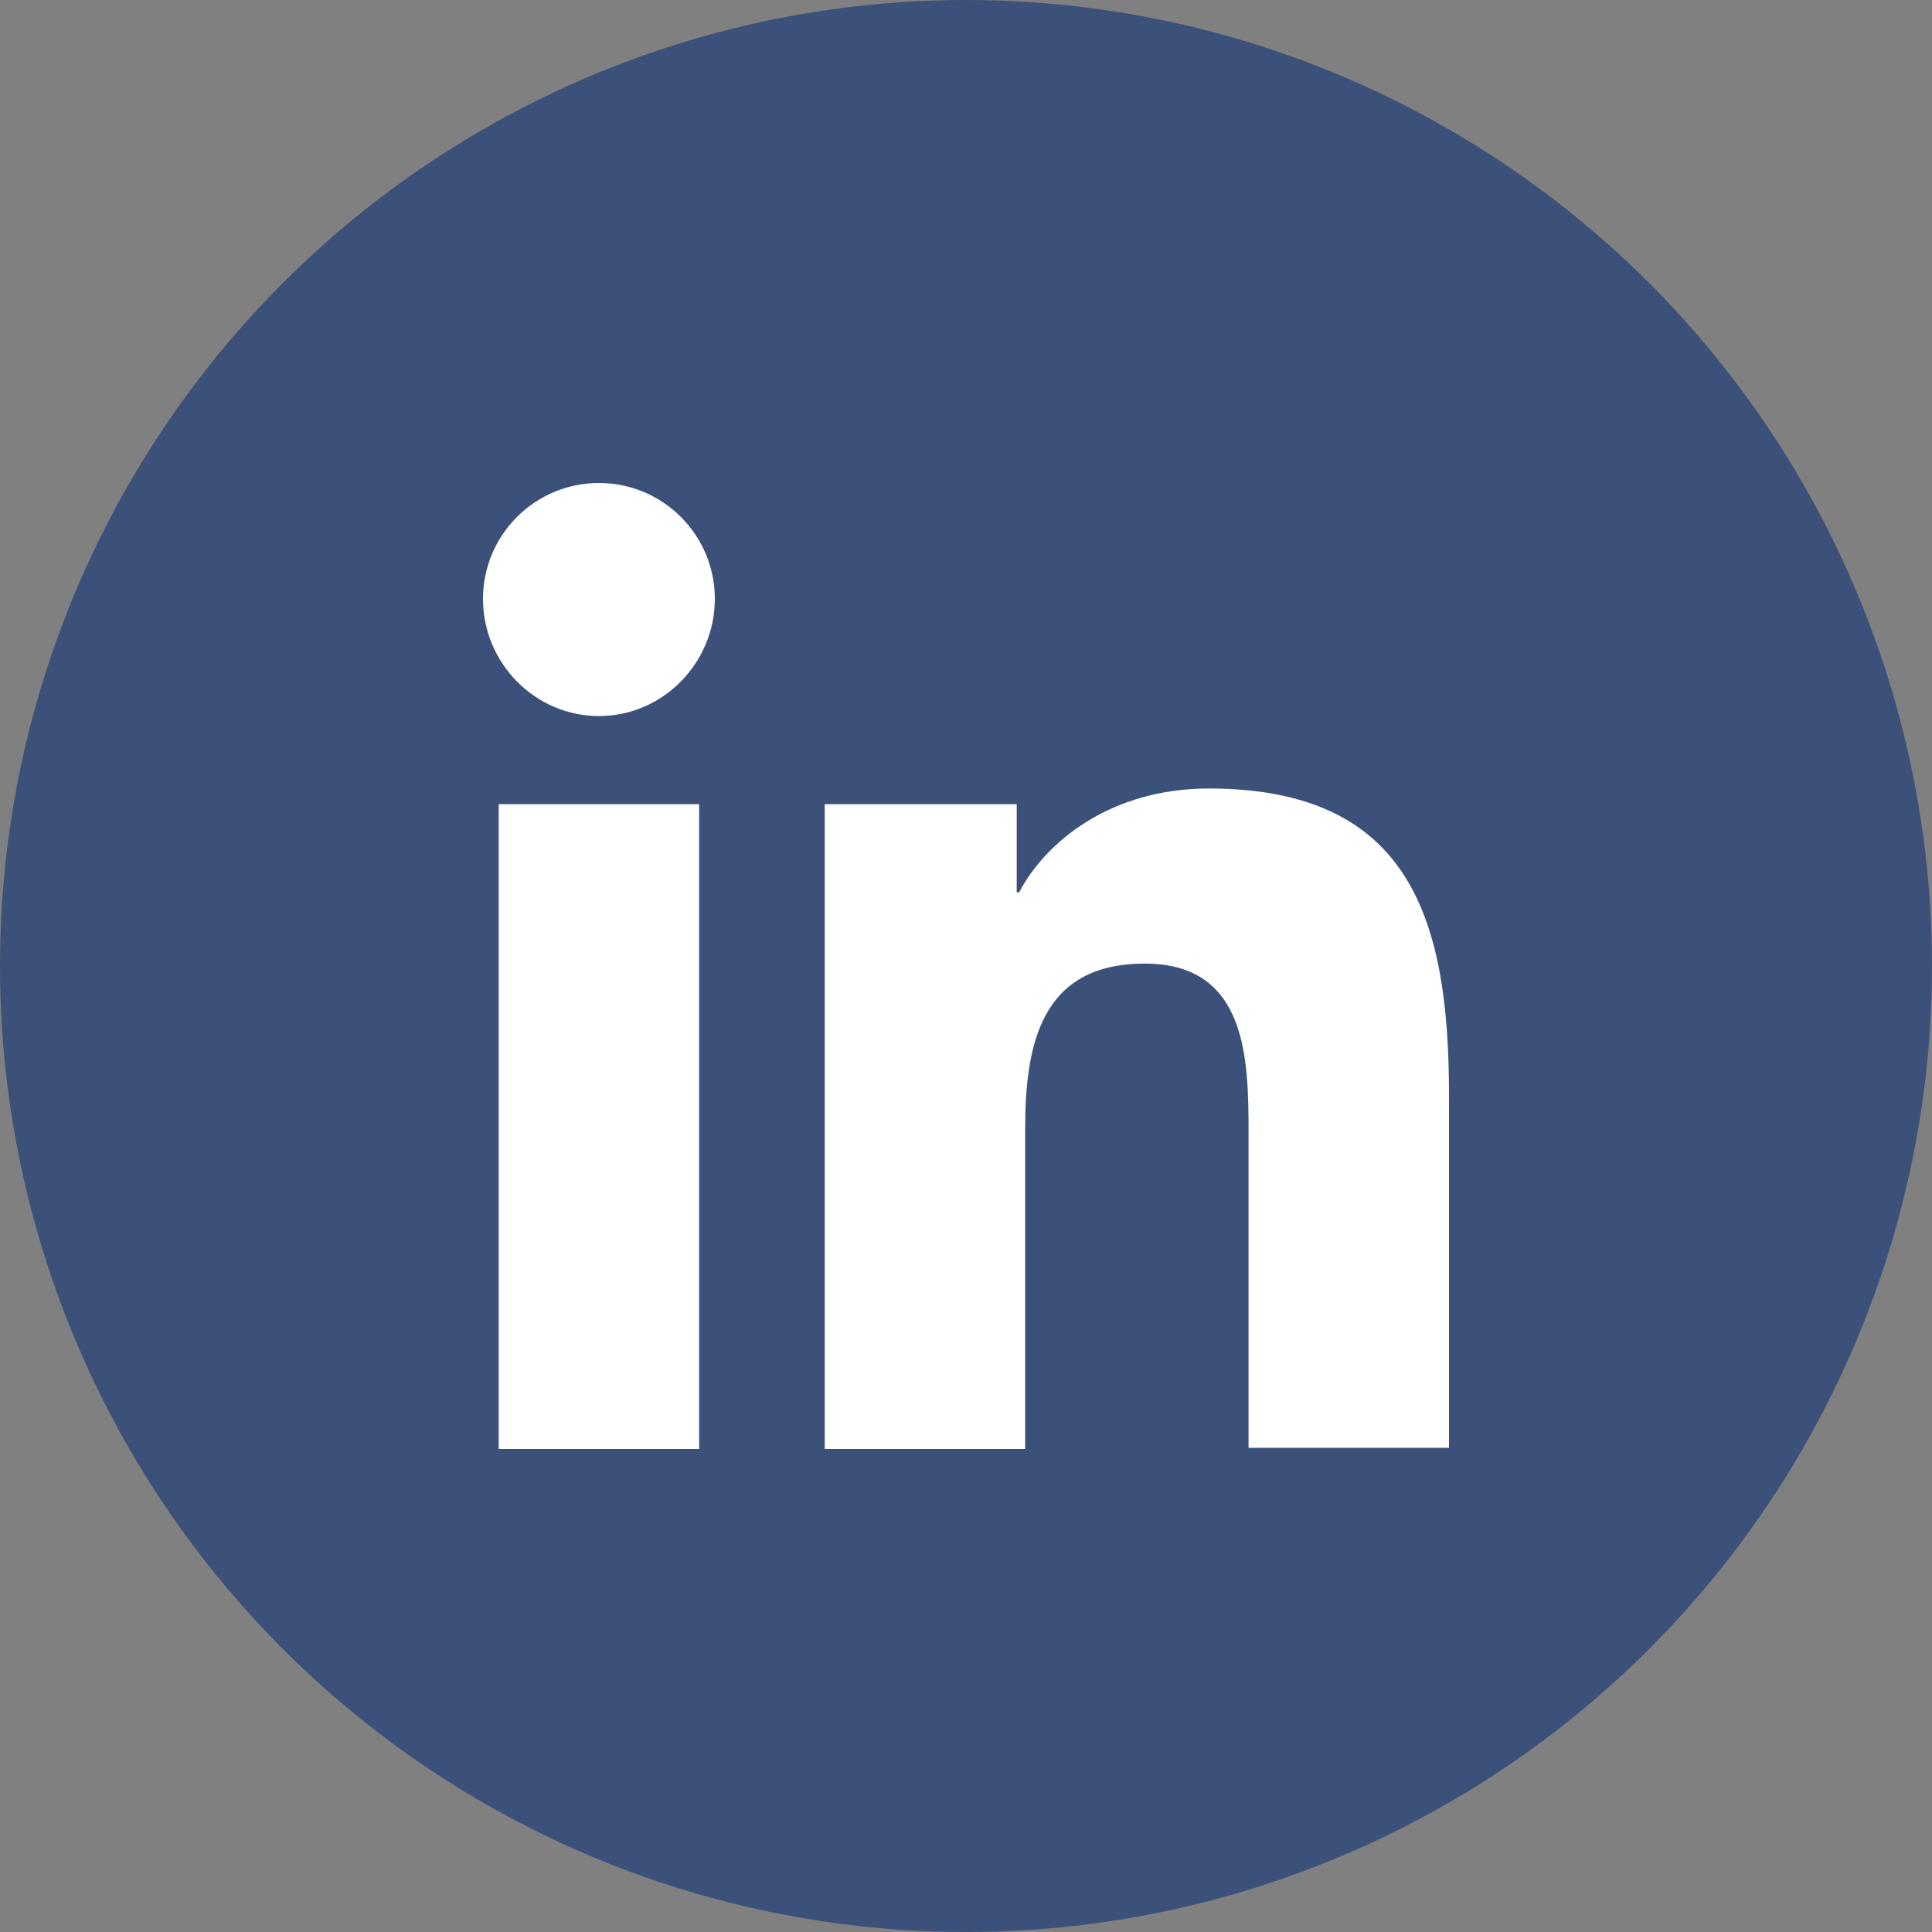
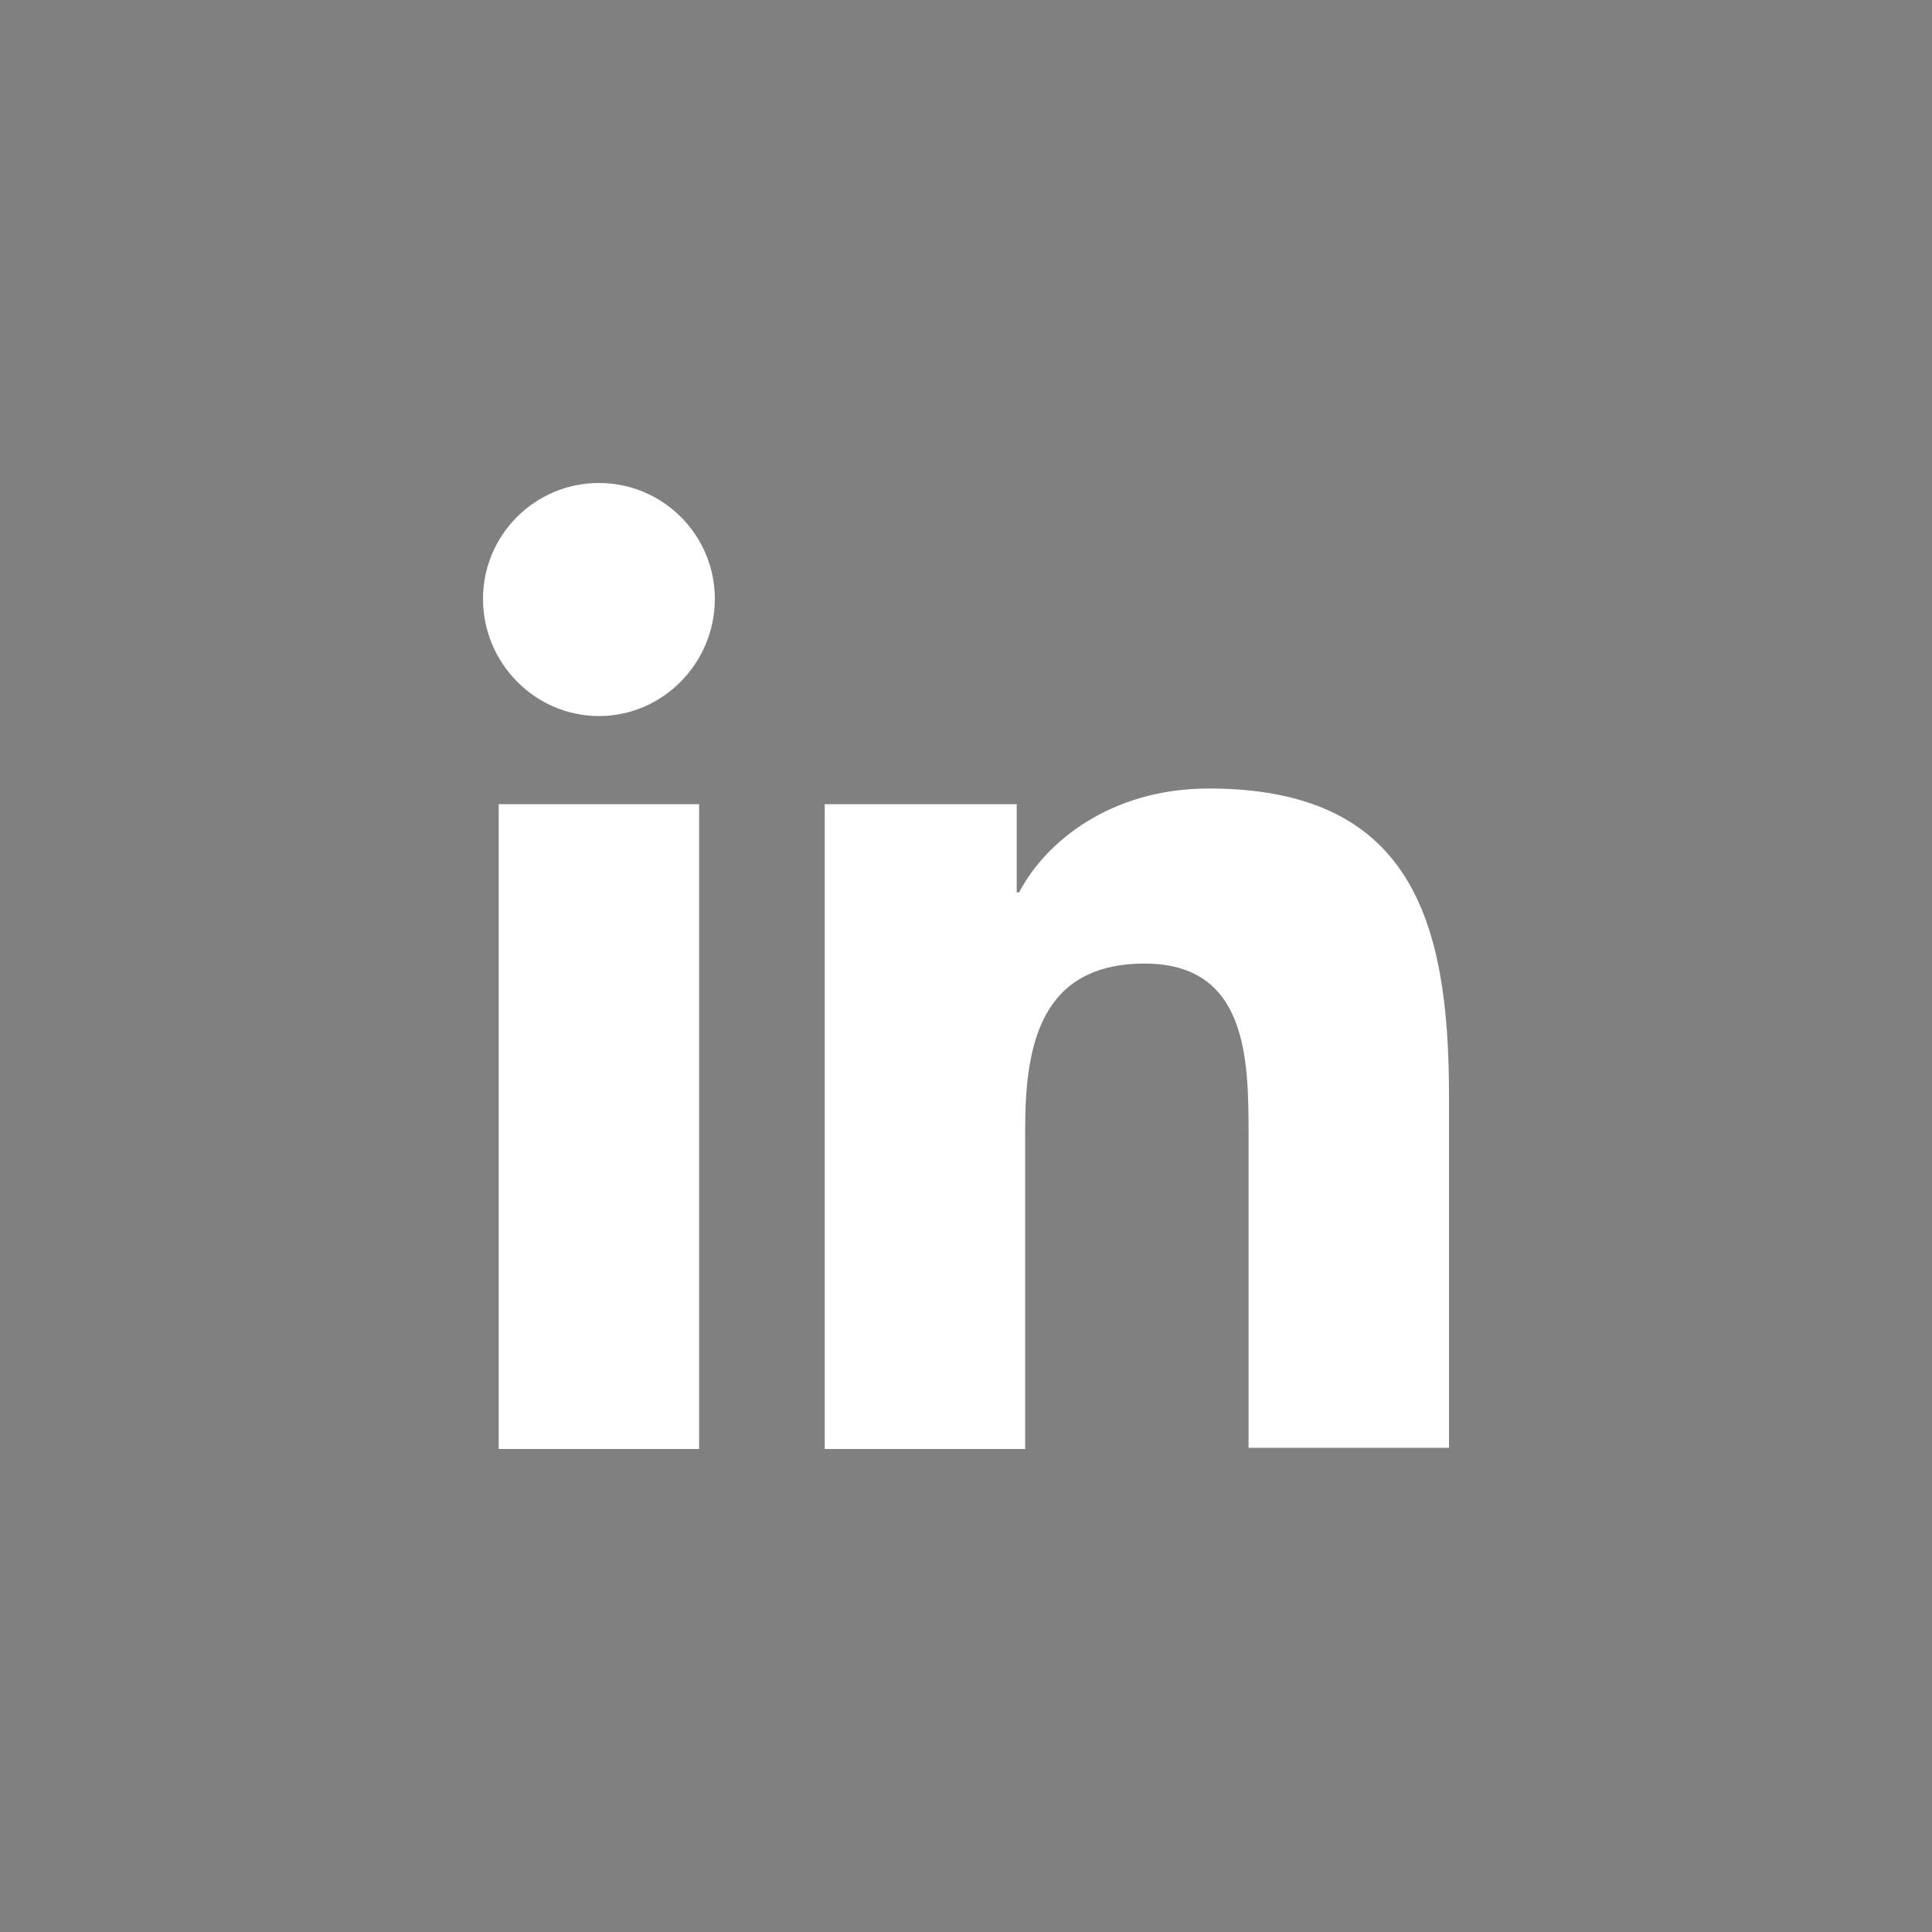
<svg xmlns="http://www.w3.org/2000/svg" width="40" height="40" viewBox="0 0 40 40" fill="none">
  <rect x="0" y="0" width="40" height="40" fill="#808080" stroke="none" />
-   <circle cx="20" cy="20" r="20" fill="#3C5179" />
  <path d="M30 30V22.675C30 19.075 29.225 16.325 25.025 16.325C23 16.325 21.65 17.425 21.1 18.475H21.05V16.65H17.075V30H21.225V23.375C21.225 21.625 21.55 19.95 23.7 19.95C25.825 19.95 25.85 21.925 25.85 23.475V29.975H30V30ZM10.325 16.65H14.475V30H10.325V16.65ZM12.4 10C11.075 10 10 11.075 10 12.4C10 13.725 11.075 14.825 12.4 14.825C13.725 14.825 14.8 13.725 14.8 12.4C14.8 11.075 13.725 10 12.4 10Z" fill="white" />
</svg>